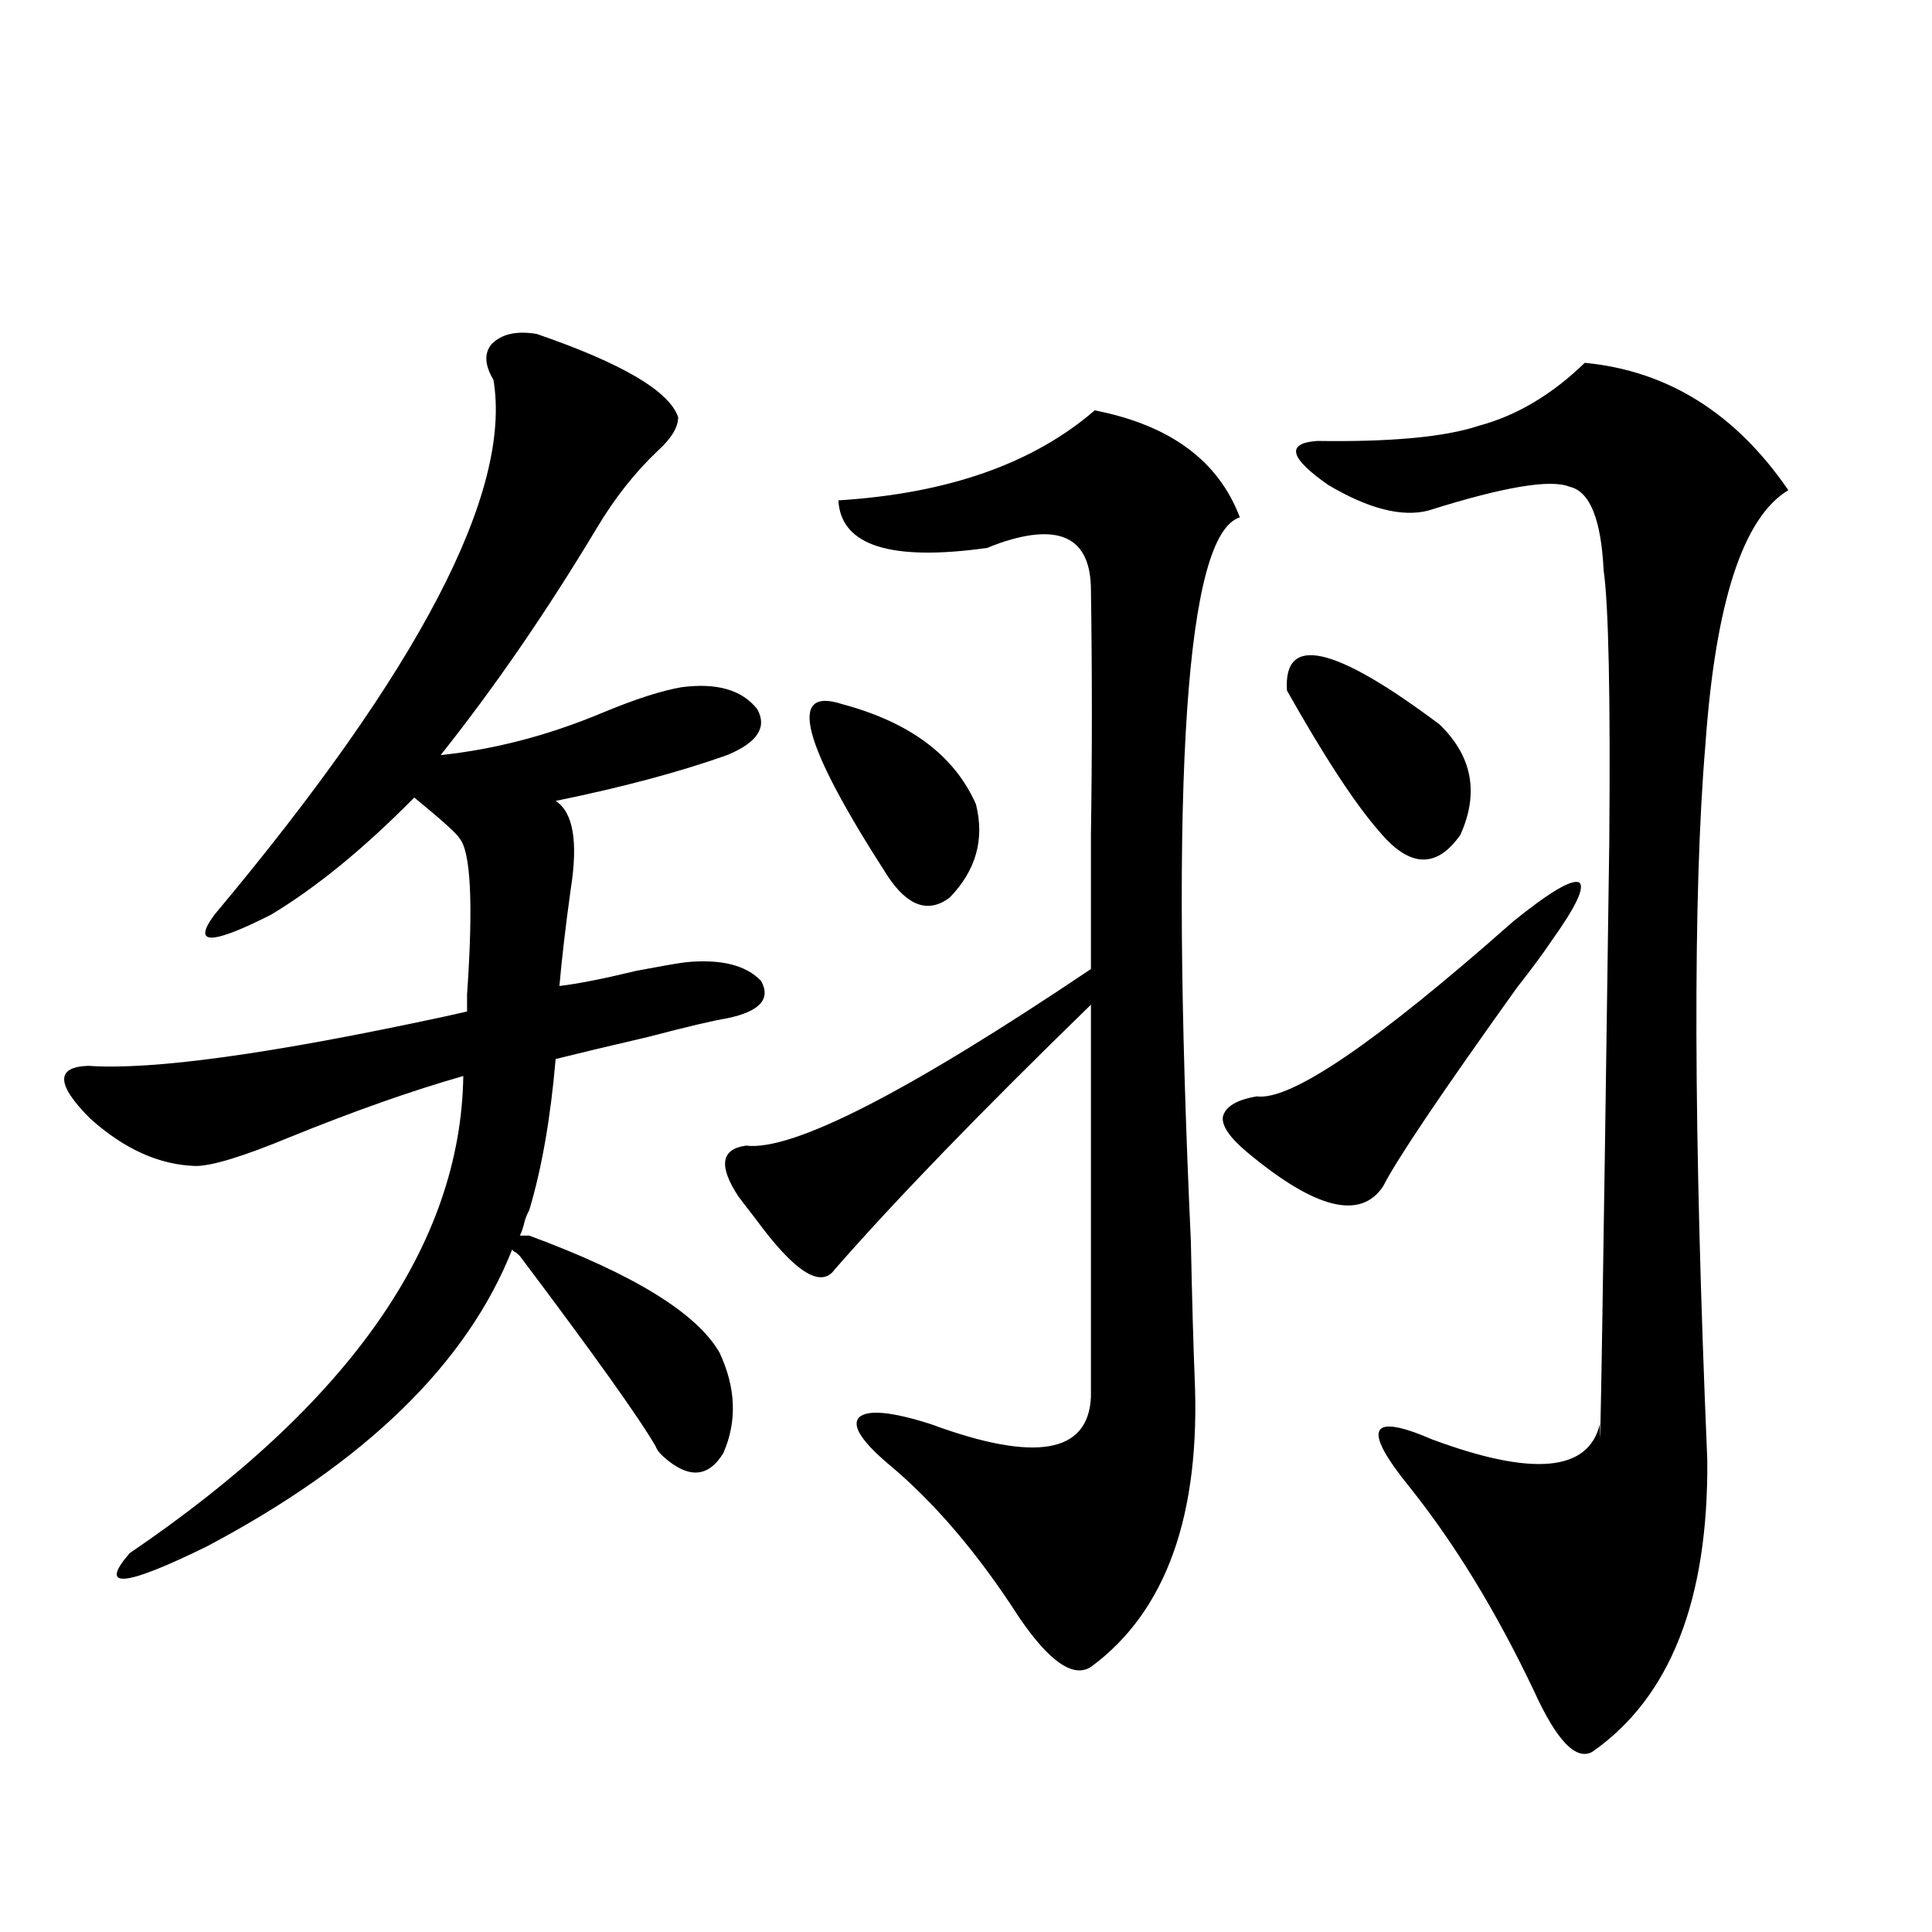
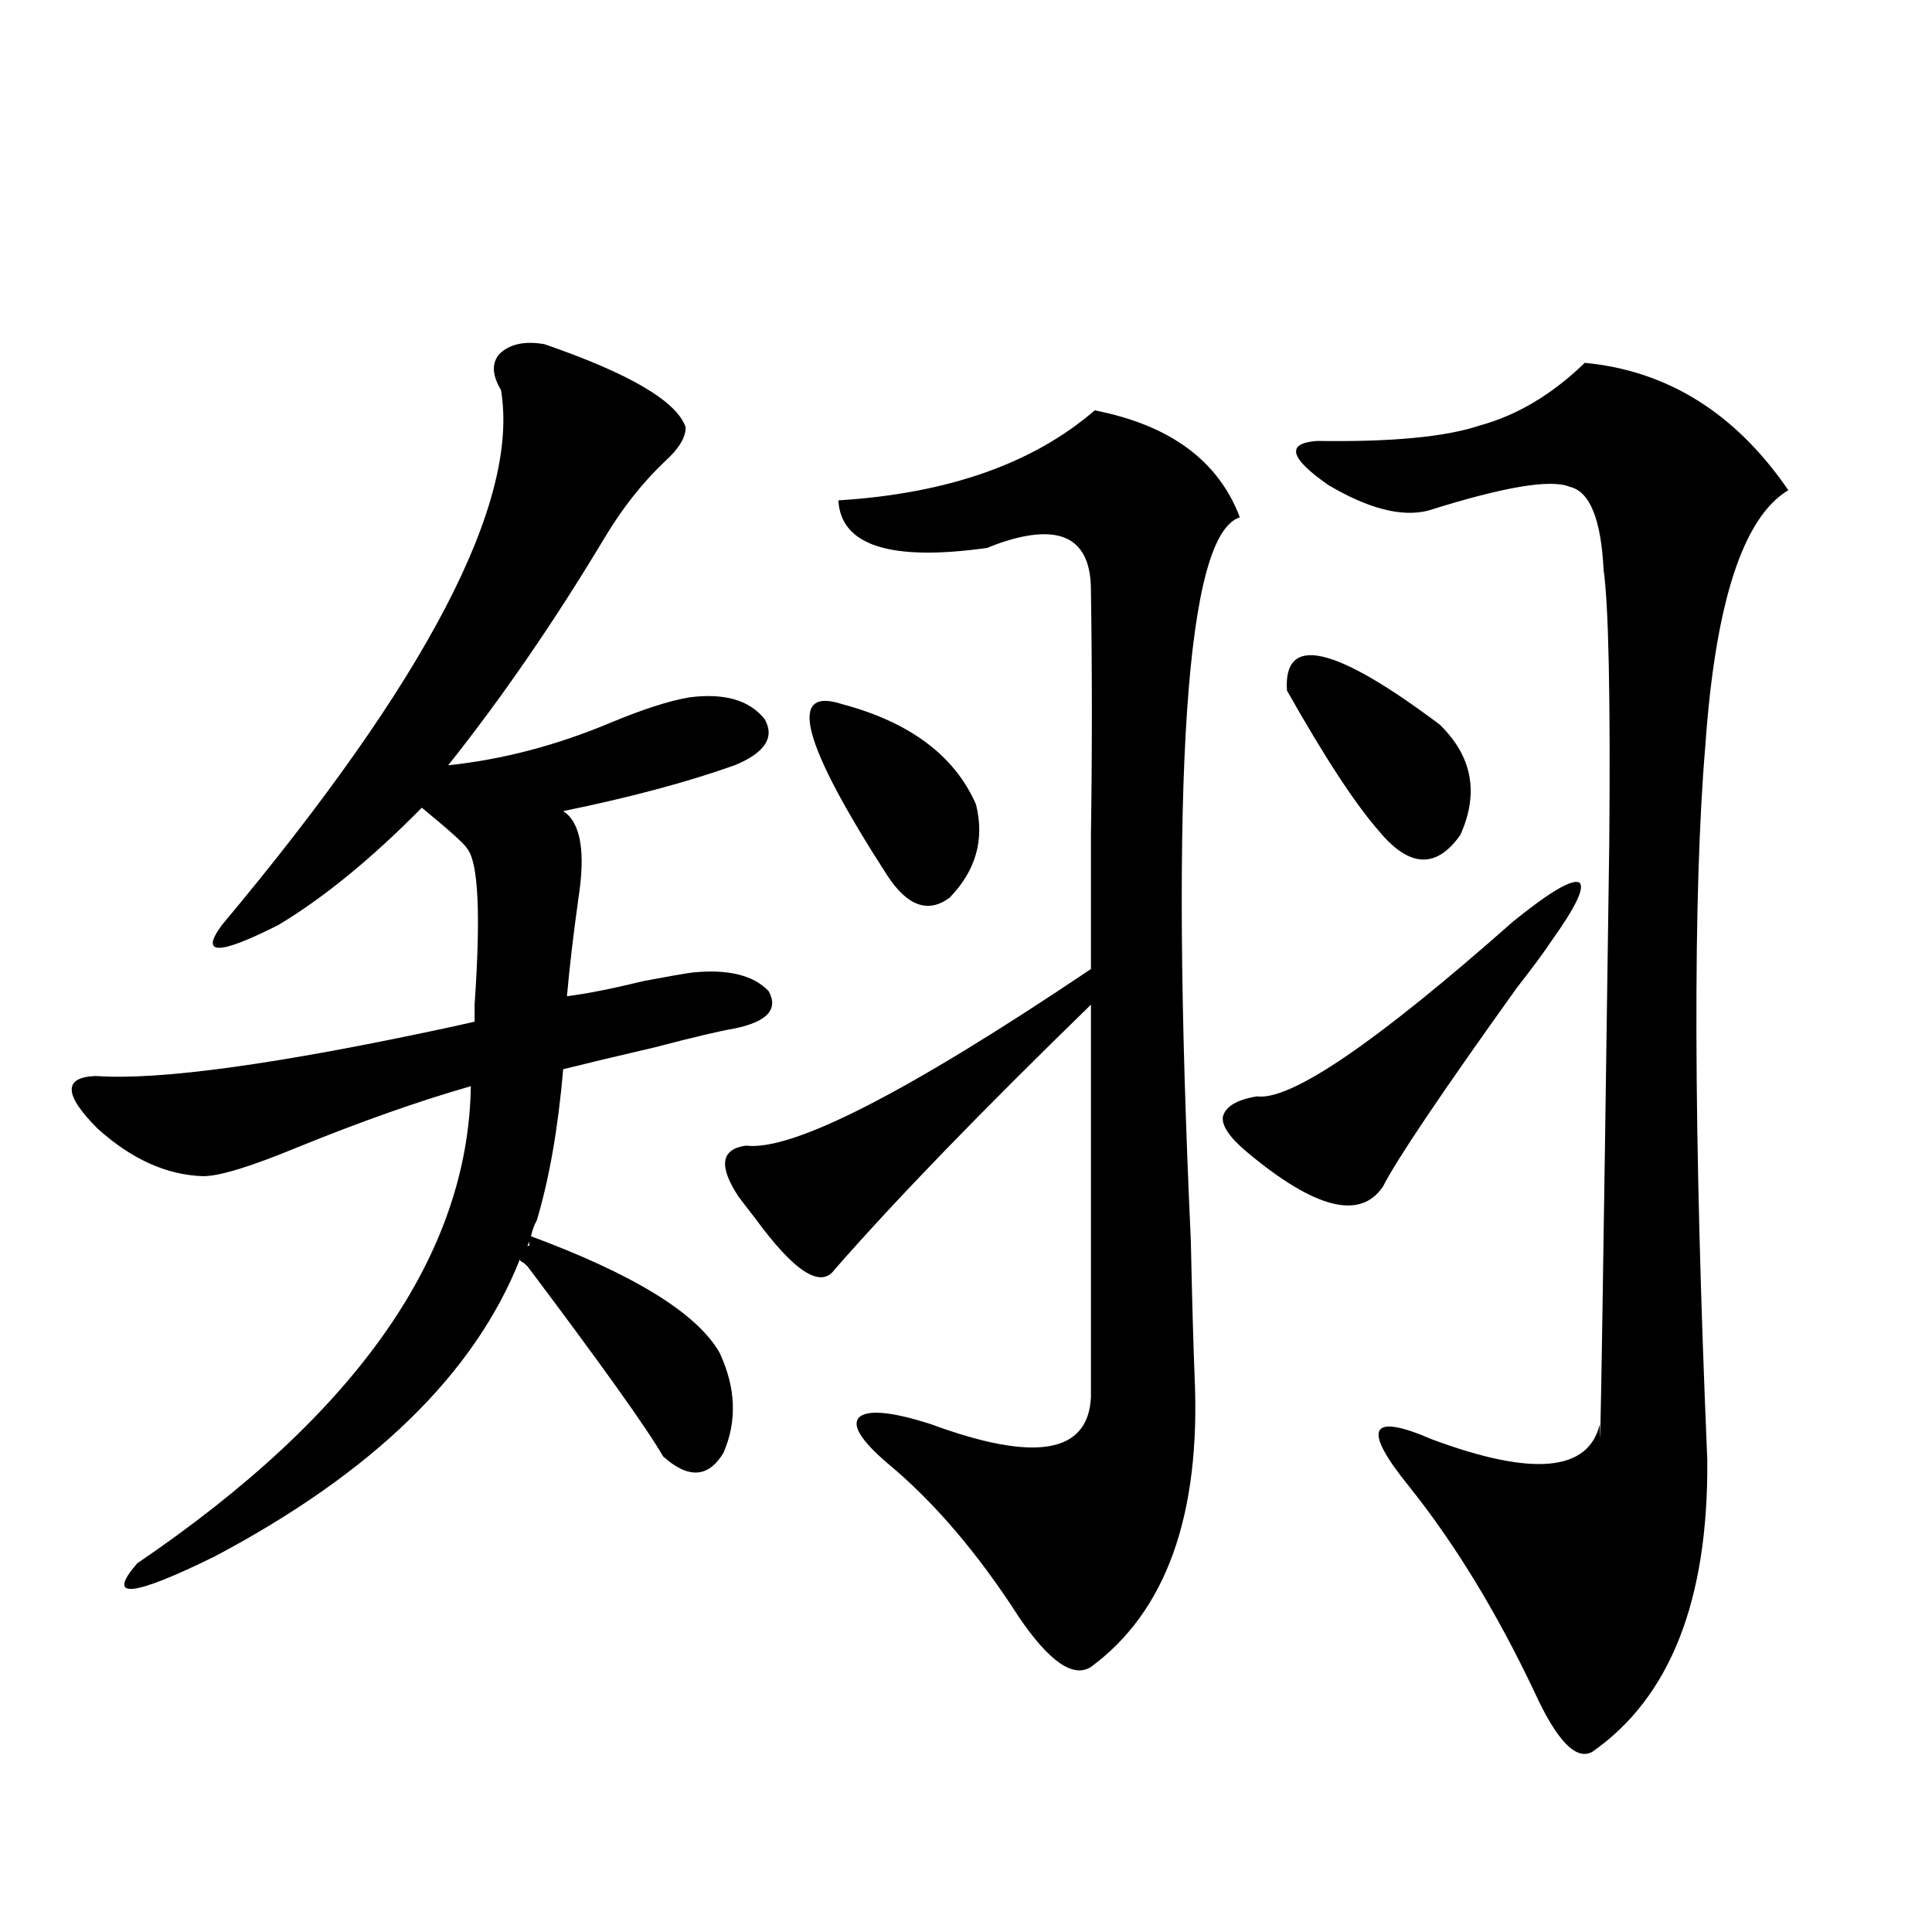
<svg xmlns="http://www.w3.org/2000/svg" version="1.1" id="图层_1" x="0px" y="0px" width="1000px" height="1000px" viewBox="0 0 1000 1000" enable-background="new 0 0 1000 1000" xml:space="preserve">
-   <path d="M273.944,639.555c53.978,19.927,86.827,40.142,98.534,60.645c8.445,18.169,9.101,35.459,1.951,51.855  c-7.805,12.896-18.216,13.486-31.219,1.758c-1.951-1.758-3.262-3.516-3.902-5.273c-8.46-14.639-31.874-47.461-70.242-98.438  c-0.655-0.576-1.311-1.167-1.951-1.758c-1.311-0.576-1.951-1.167-1.951-1.758c-23.414,59.189-76.096,110.454-158.045,153.809  c-42.926,21.094-56.264,22.275-39.999,3.516c113.809-77.344,171.368-159.658,172.679-246.973  c-26.676,7.622-56.584,18.169-89.754,31.641c-24.069,9.971-40.334,14.941-48.779,14.941c-18.871-0.576-37.072-8.789-54.633-24.609  c-17.561-17.578-17.896-26.655-0.976-27.246c33.17,2.349,94.632-6.152,184.386-25.488c5.198-1.167,9.101-2.046,11.707-2.637  c0-1.758,0-4.683,0-8.789c3.247-46.87,1.951-73.828-3.902-80.859c-1.311-2.334-9.115-9.365-23.414-21.094  c-26.021,26.367-50.73,46.582-74.145,60.645c-31.219,15.82-40.975,15.82-29.268,0c106.004-126.563,154.143-218.848,144.387-276.855  c-4.558-7.607-4.878-13.76-0.976-18.457c5.198-5.273,13.003-7.031,23.414-5.273c44.222,15.244,68.611,29.595,73.169,43.066  c0,5.273-3.582,11.138-10.731,17.578c-11.707,11.138-22.118,24.321-31.219,39.551c-26.021,43.369-53.017,82.617-80.974,117.773  c27.957-2.925,55.929-10.244,83.9-21.973c16.905-7.031,30.563-11.426,40.975-13.184c18.201-2.334,31.219,1.47,39.023,11.426  c5.198,9.38,0,17.29-15.609,23.73c-24.725,8.789-54.313,16.699-88.778,23.73c9.101,5.864,11.707,21.094,7.805,45.703  c-2.606,18.76-4.558,35.459-5.854,50.098c9.756-1.167,23.079-3.804,39.999-7.91c12.348-2.334,20.808-3.804,25.365-4.395  c18.201-1.758,31.219,1.47,39.023,9.668c5.198,9.38-0.655,15.82-17.561,19.336c-7.164,1.182-20.822,4.395-40.975,9.668  c-20.167,4.697-36.097,8.501-47.804,11.426c-2.606,30.474-7.164,56.553-13.658,78.223c-1.311,2.349-2.286,4.985-2.927,7.91  c-0.655,2.349-1.311,4.106-1.951,5.273H273.944z M566.62,212.406c39.023,7.622,64.054,26.079,75.12,55.371  c-27.972,8.789-36.432,133.594-25.365,374.414c0.641,30.474,1.296,53.916,1.951,70.313c3.247,71.494-14.634,121.578-53.657,150.293  c-9.115,5.851-21.463-2.637-37.072-25.488c-21.463-33.398-44.236-60.054-68.291-79.98c-13.658-11.714-18.536-19.624-14.634-23.73  c4.543-4.092,16.905-2.925,37.072,3.516c53.978,19.927,81.614,15.244,82.925-14.063V520.023  C507.43,575.697,463.208,621.4,431.989,657.133c-7.164,9.971-20.822,1.182-40.975-26.367c-4.558-5.85-7.484-9.668-8.78-11.426  c-10.411-15.82-9.115-24.609,3.902-26.367c24.055,2.939,83.565-27.534,178.532-91.406c0-18.745,0-41.885,0-69.434  c0.641-42.188,0.641-84.375,0-126.563c0-26.943-15.609-35.156-46.828-24.609c-3.262,1.182-5.533,2.061-6.829,2.637  c-50.09,7.031-75.775-1.167-77.071-24.609C490.524,255.473,534.746,239.955,566.62,212.406z M435.892,364.457  c35.121,9.38,58.2,26.67,69.267,51.855c4.543,18.169,0,34.277-13.658,48.34c-11.066,8.213-21.798,4.395-32.194-11.426  C415.069,384.672,407.265,355.092,435.892,364.457z M783.2,476.957c18.856-15.229,30.243-21.973,34.146-20.215  c3.247,2.349-1.631,12.607-14.634,30.762c-3.902,5.864-9.756,13.774-17.561,23.73c-39.023,54.492-62.117,88.77-69.267,102.832  c-11.707,17.578-35.121,11.729-70.242-17.578c-9.115-7.607-13.338-13.76-12.683-18.457c1.296-5.273,7.149-8.789,17.561-10.547  C668.081,569.833,712.303,539.662,783.2,476.957z M666.13,357.426c-1.951-29.292,24.39-23.428,79.022,17.578  c16.905,16.411,20.487,35.459,10.731,57.129c-12.362,17.578-26.341,17.002-41.95-1.758  C701.571,416.313,685.642,392.006,666.13,357.426z M820.272,187.797c42.926,4.106,78.047,26.079,105.363,65.918  c-23.414,14.063-37.728,58.008-42.926,131.836c-6.509,76.768-6.188,200.103,0.976,370.02  c0.641,72.647-19.191,123.047-59.511,151.172c-8.46,4.684-18.536-5.863-30.243-31.641c-19.512-41.02-40.975-76.162-64.389-105.469  c-12.362-15.229-17.561-24.897-15.609-29.004c1.951-4.092,11.052-2.637,27.316,4.395c52.026,19.336,80.974,16.699,86.827-7.91  c0,35.156,1.616-65.039,4.878-300.586c0.641-76.162-0.335-123.335-2.927-141.504c-1.311-26.367-7.164-40.718-17.561-43.066  c-9.756-4.092-34.146,0-73.169,12.305c-13.658,3.516-30.898-0.879-51.706-13.184c-20.167-14.063-22.118-21.67-5.854-22.852  c38.368,0.591,66.34-2.046,83.9-7.91C785.151,215.043,803.353,204.208,820.272,187.797z" />
+   <path d="M273.944,639.555c53.978,19.927,86.827,40.142,98.534,60.645c8.445,18.169,9.101,35.459,1.951,51.855  c-7.805,12.896-18.216,13.486-31.219,1.758c-8.46-14.639-31.874-47.461-70.242-98.438  c-0.655-0.576-1.311-1.167-1.951-1.758c-1.311-0.576-1.951-1.167-1.951-1.758c-23.414,59.189-76.096,110.454-158.045,153.809  c-42.926,21.094-56.264,22.275-39.999,3.516c113.809-77.344,171.368-159.658,172.679-246.973  c-26.676,7.622-56.584,18.169-89.754,31.641c-24.069,9.971-40.334,14.941-48.779,14.941c-18.871-0.576-37.072-8.789-54.633-24.609  c-17.561-17.578-17.896-26.655-0.976-27.246c33.17,2.349,94.632-6.152,184.386-25.488c5.198-1.167,9.101-2.046,11.707-2.637  c0-1.758,0-4.683,0-8.789c3.247-46.87,1.951-73.828-3.902-80.859c-1.311-2.334-9.115-9.365-23.414-21.094  c-26.021,26.367-50.73,46.582-74.145,60.645c-31.219,15.82-40.975,15.82-29.268,0c106.004-126.563,154.143-218.848,144.387-276.855  c-4.558-7.607-4.878-13.76-0.976-18.457c5.198-5.273,13.003-7.031,23.414-5.273c44.222,15.244,68.611,29.595,73.169,43.066  c0,5.273-3.582,11.138-10.731,17.578c-11.707,11.138-22.118,24.321-31.219,39.551c-26.021,43.369-53.017,82.617-80.974,117.773  c27.957-2.925,55.929-10.244,83.9-21.973c16.905-7.031,30.563-11.426,40.975-13.184c18.201-2.334,31.219,1.47,39.023,11.426  c5.198,9.38,0,17.29-15.609,23.73c-24.725,8.789-54.313,16.699-88.778,23.73c9.101,5.864,11.707,21.094,7.805,45.703  c-2.606,18.76-4.558,35.459-5.854,50.098c9.756-1.167,23.079-3.804,39.999-7.91c12.348-2.334,20.808-3.804,25.365-4.395  c18.201-1.758,31.219,1.47,39.023,9.668c5.198,9.38-0.655,15.82-17.561,19.336c-7.164,1.182-20.822,4.395-40.975,9.668  c-20.167,4.697-36.097,8.501-47.804,11.426c-2.606,30.474-7.164,56.553-13.658,78.223c-1.311,2.349-2.286,4.985-2.927,7.91  c-0.655,2.349-1.311,4.106-1.951,5.273H273.944z M566.62,212.406c39.023,7.622,64.054,26.079,75.12,55.371  c-27.972,8.789-36.432,133.594-25.365,374.414c0.641,30.474,1.296,53.916,1.951,70.313c3.247,71.494-14.634,121.578-53.657,150.293  c-9.115,5.851-21.463-2.637-37.072-25.488c-21.463-33.398-44.236-60.054-68.291-79.98c-13.658-11.714-18.536-19.624-14.634-23.73  c4.543-4.092,16.905-2.925,37.072,3.516c53.978,19.927,81.614,15.244,82.925-14.063V520.023  C507.43,575.697,463.208,621.4,431.989,657.133c-7.164,9.971-20.822,1.182-40.975-26.367c-4.558-5.85-7.484-9.668-8.78-11.426  c-10.411-15.82-9.115-24.609,3.902-26.367c24.055,2.939,83.565-27.534,178.532-91.406c0-18.745,0-41.885,0-69.434  c0.641-42.188,0.641-84.375,0-126.563c0-26.943-15.609-35.156-46.828-24.609c-3.262,1.182-5.533,2.061-6.829,2.637  c-50.09,7.031-75.775-1.167-77.071-24.609C490.524,255.473,534.746,239.955,566.62,212.406z M435.892,364.457  c35.121,9.38,58.2,26.67,69.267,51.855c4.543,18.169,0,34.277-13.658,48.34c-11.066,8.213-21.798,4.395-32.194-11.426  C415.069,384.672,407.265,355.092,435.892,364.457z M783.2,476.957c18.856-15.229,30.243-21.973,34.146-20.215  c3.247,2.349-1.631,12.607-14.634,30.762c-3.902,5.864-9.756,13.774-17.561,23.73c-39.023,54.492-62.117,88.77-69.267,102.832  c-11.707,17.578-35.121,11.729-70.242-17.578c-9.115-7.607-13.338-13.76-12.683-18.457c1.296-5.273,7.149-8.789,17.561-10.547  C668.081,569.833,712.303,539.662,783.2,476.957z M666.13,357.426c-1.951-29.292,24.39-23.428,79.022,17.578  c16.905,16.411,20.487,35.459,10.731,57.129c-12.362,17.578-26.341,17.002-41.95-1.758  C701.571,416.313,685.642,392.006,666.13,357.426z M820.272,187.797c42.926,4.106,78.047,26.079,105.363,65.918  c-23.414,14.063-37.728,58.008-42.926,131.836c-6.509,76.768-6.188,200.103,0.976,370.02  c0.641,72.647-19.191,123.047-59.511,151.172c-8.46,4.684-18.536-5.863-30.243-31.641c-19.512-41.02-40.975-76.162-64.389-105.469  c-12.362-15.229-17.561-24.897-15.609-29.004c1.951-4.092,11.052-2.637,27.316,4.395c52.026,19.336,80.974,16.699,86.827-7.91  c0,35.156,1.616-65.039,4.878-300.586c0.641-76.162-0.335-123.335-2.927-141.504c-1.311-26.367-7.164-40.718-17.561-43.066  c-9.756-4.092-34.146,0-73.169,12.305c-13.658,3.516-30.898-0.879-51.706-13.184c-20.167-14.063-22.118-21.67-5.854-22.852  c38.368,0.591,66.34-2.046,83.9-7.91C785.151,215.043,803.353,204.208,820.272,187.797z" />
</svg>